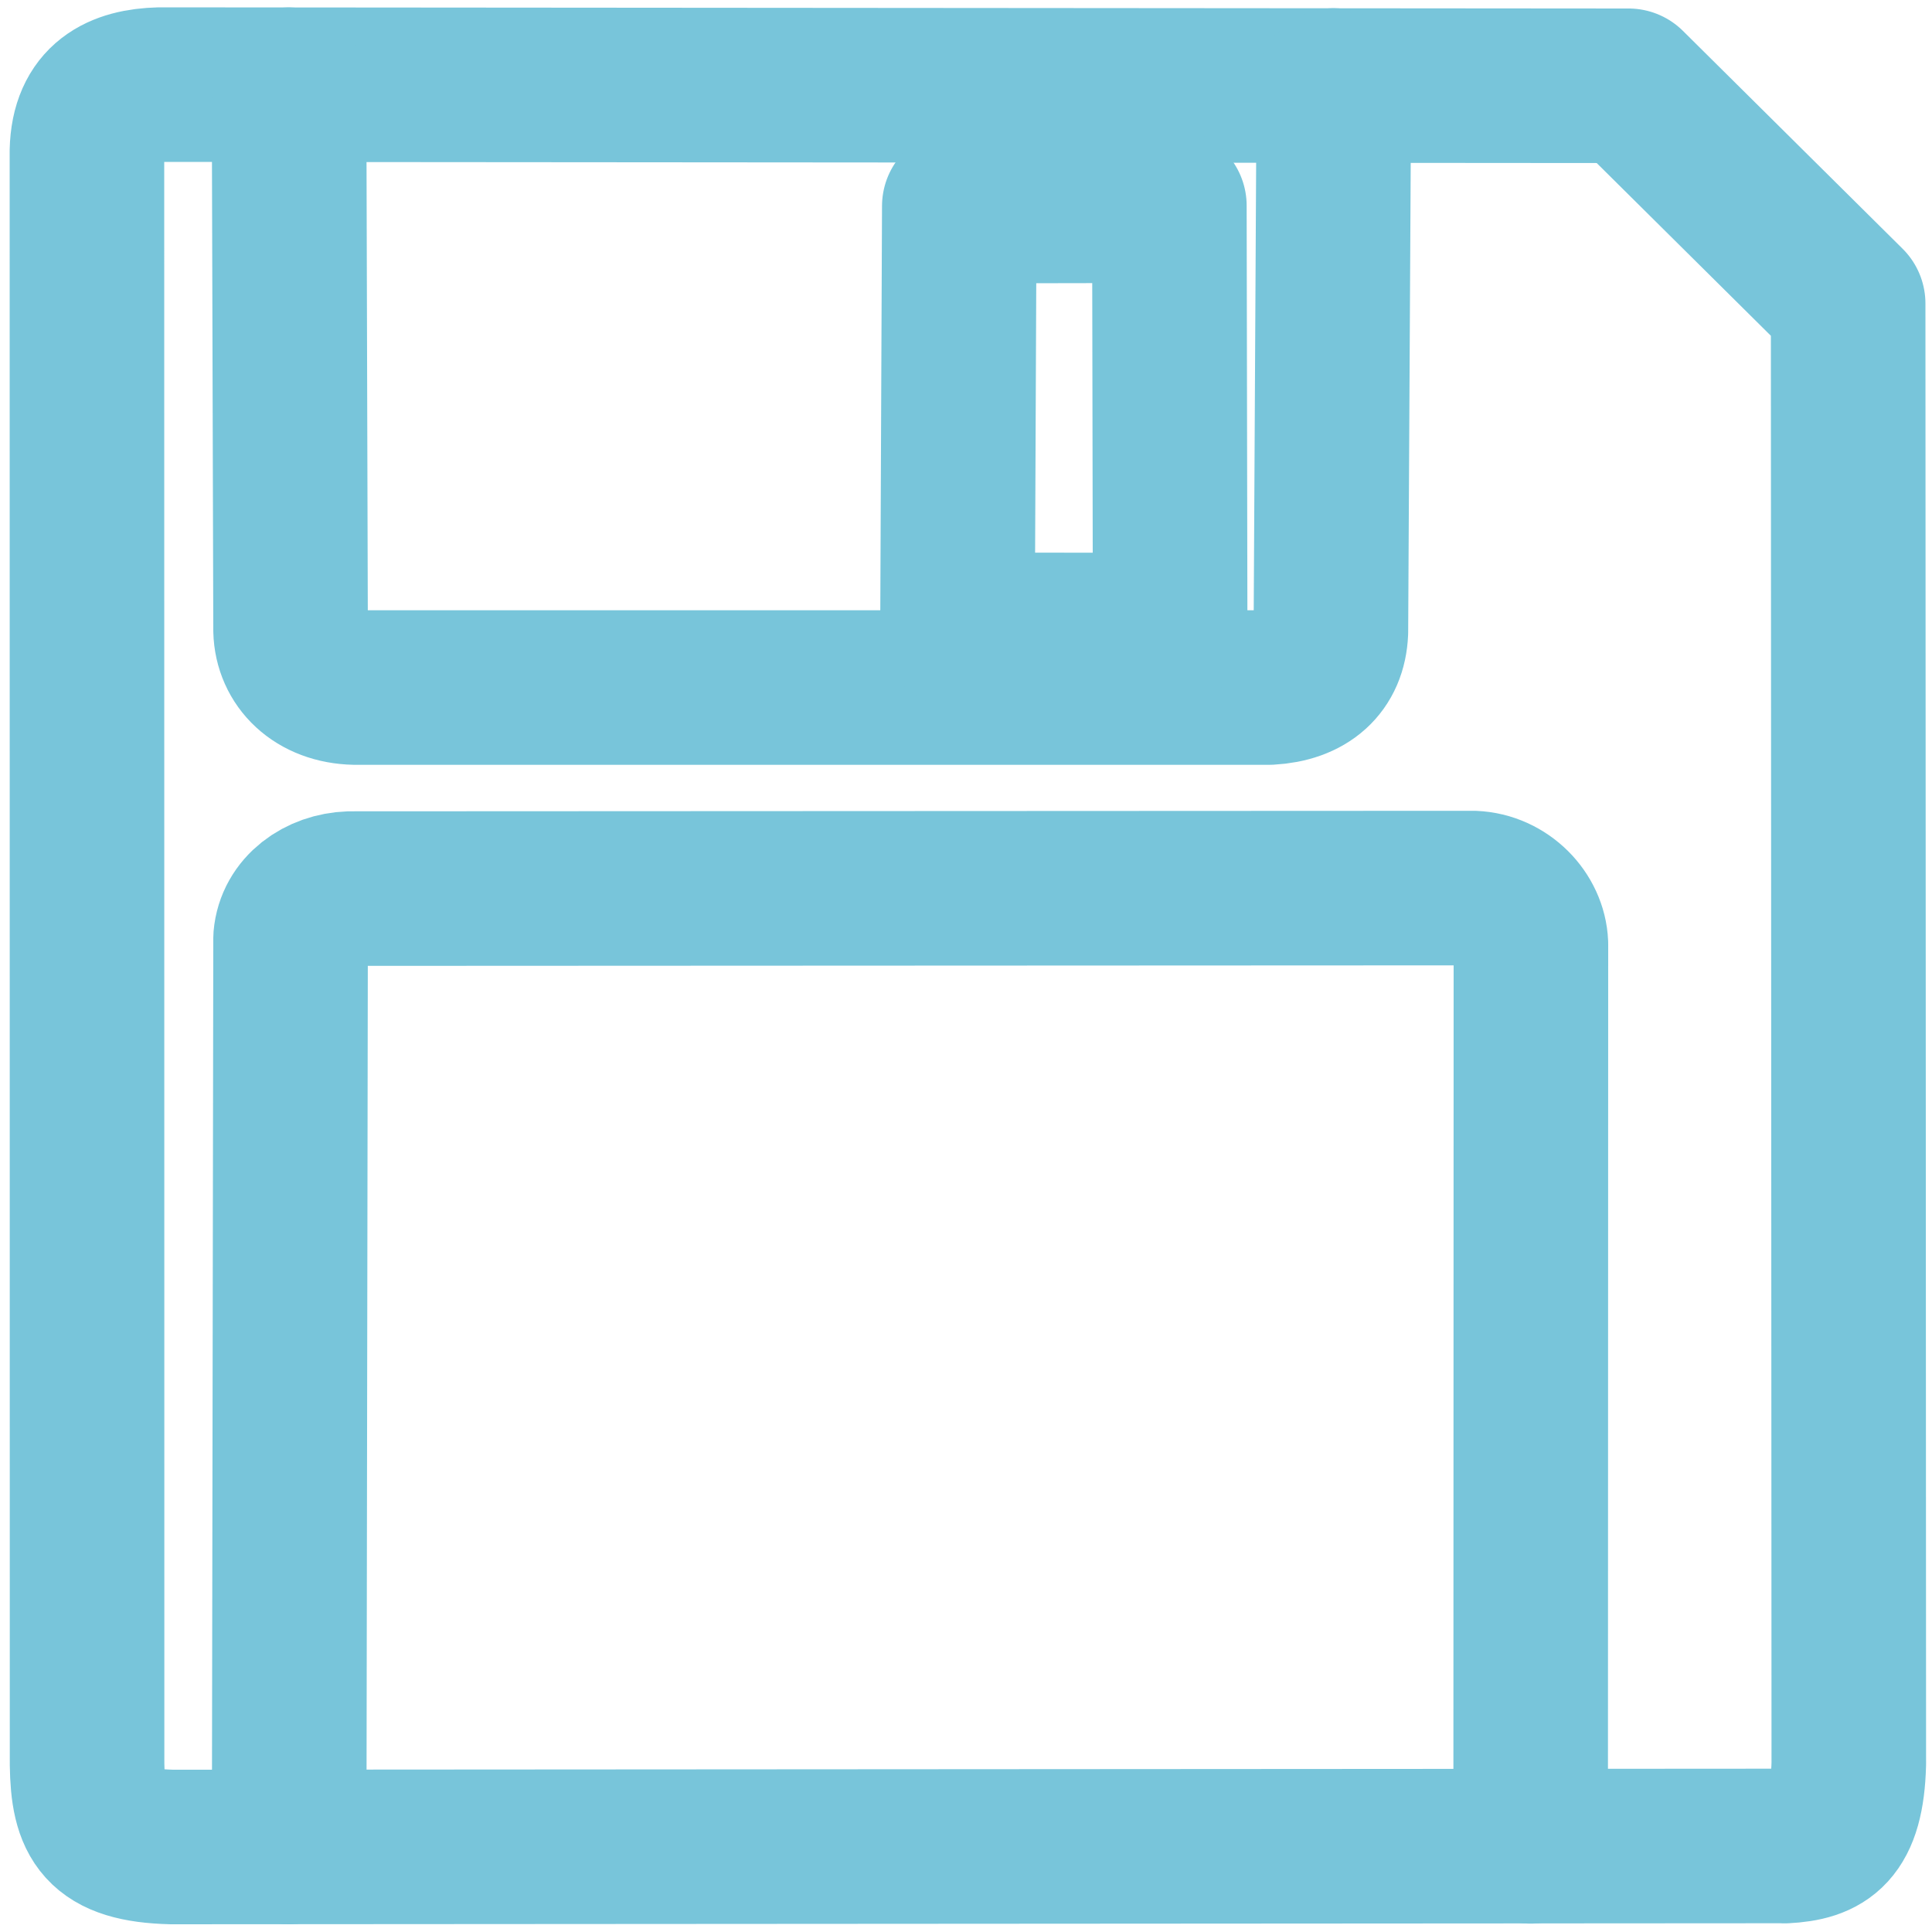
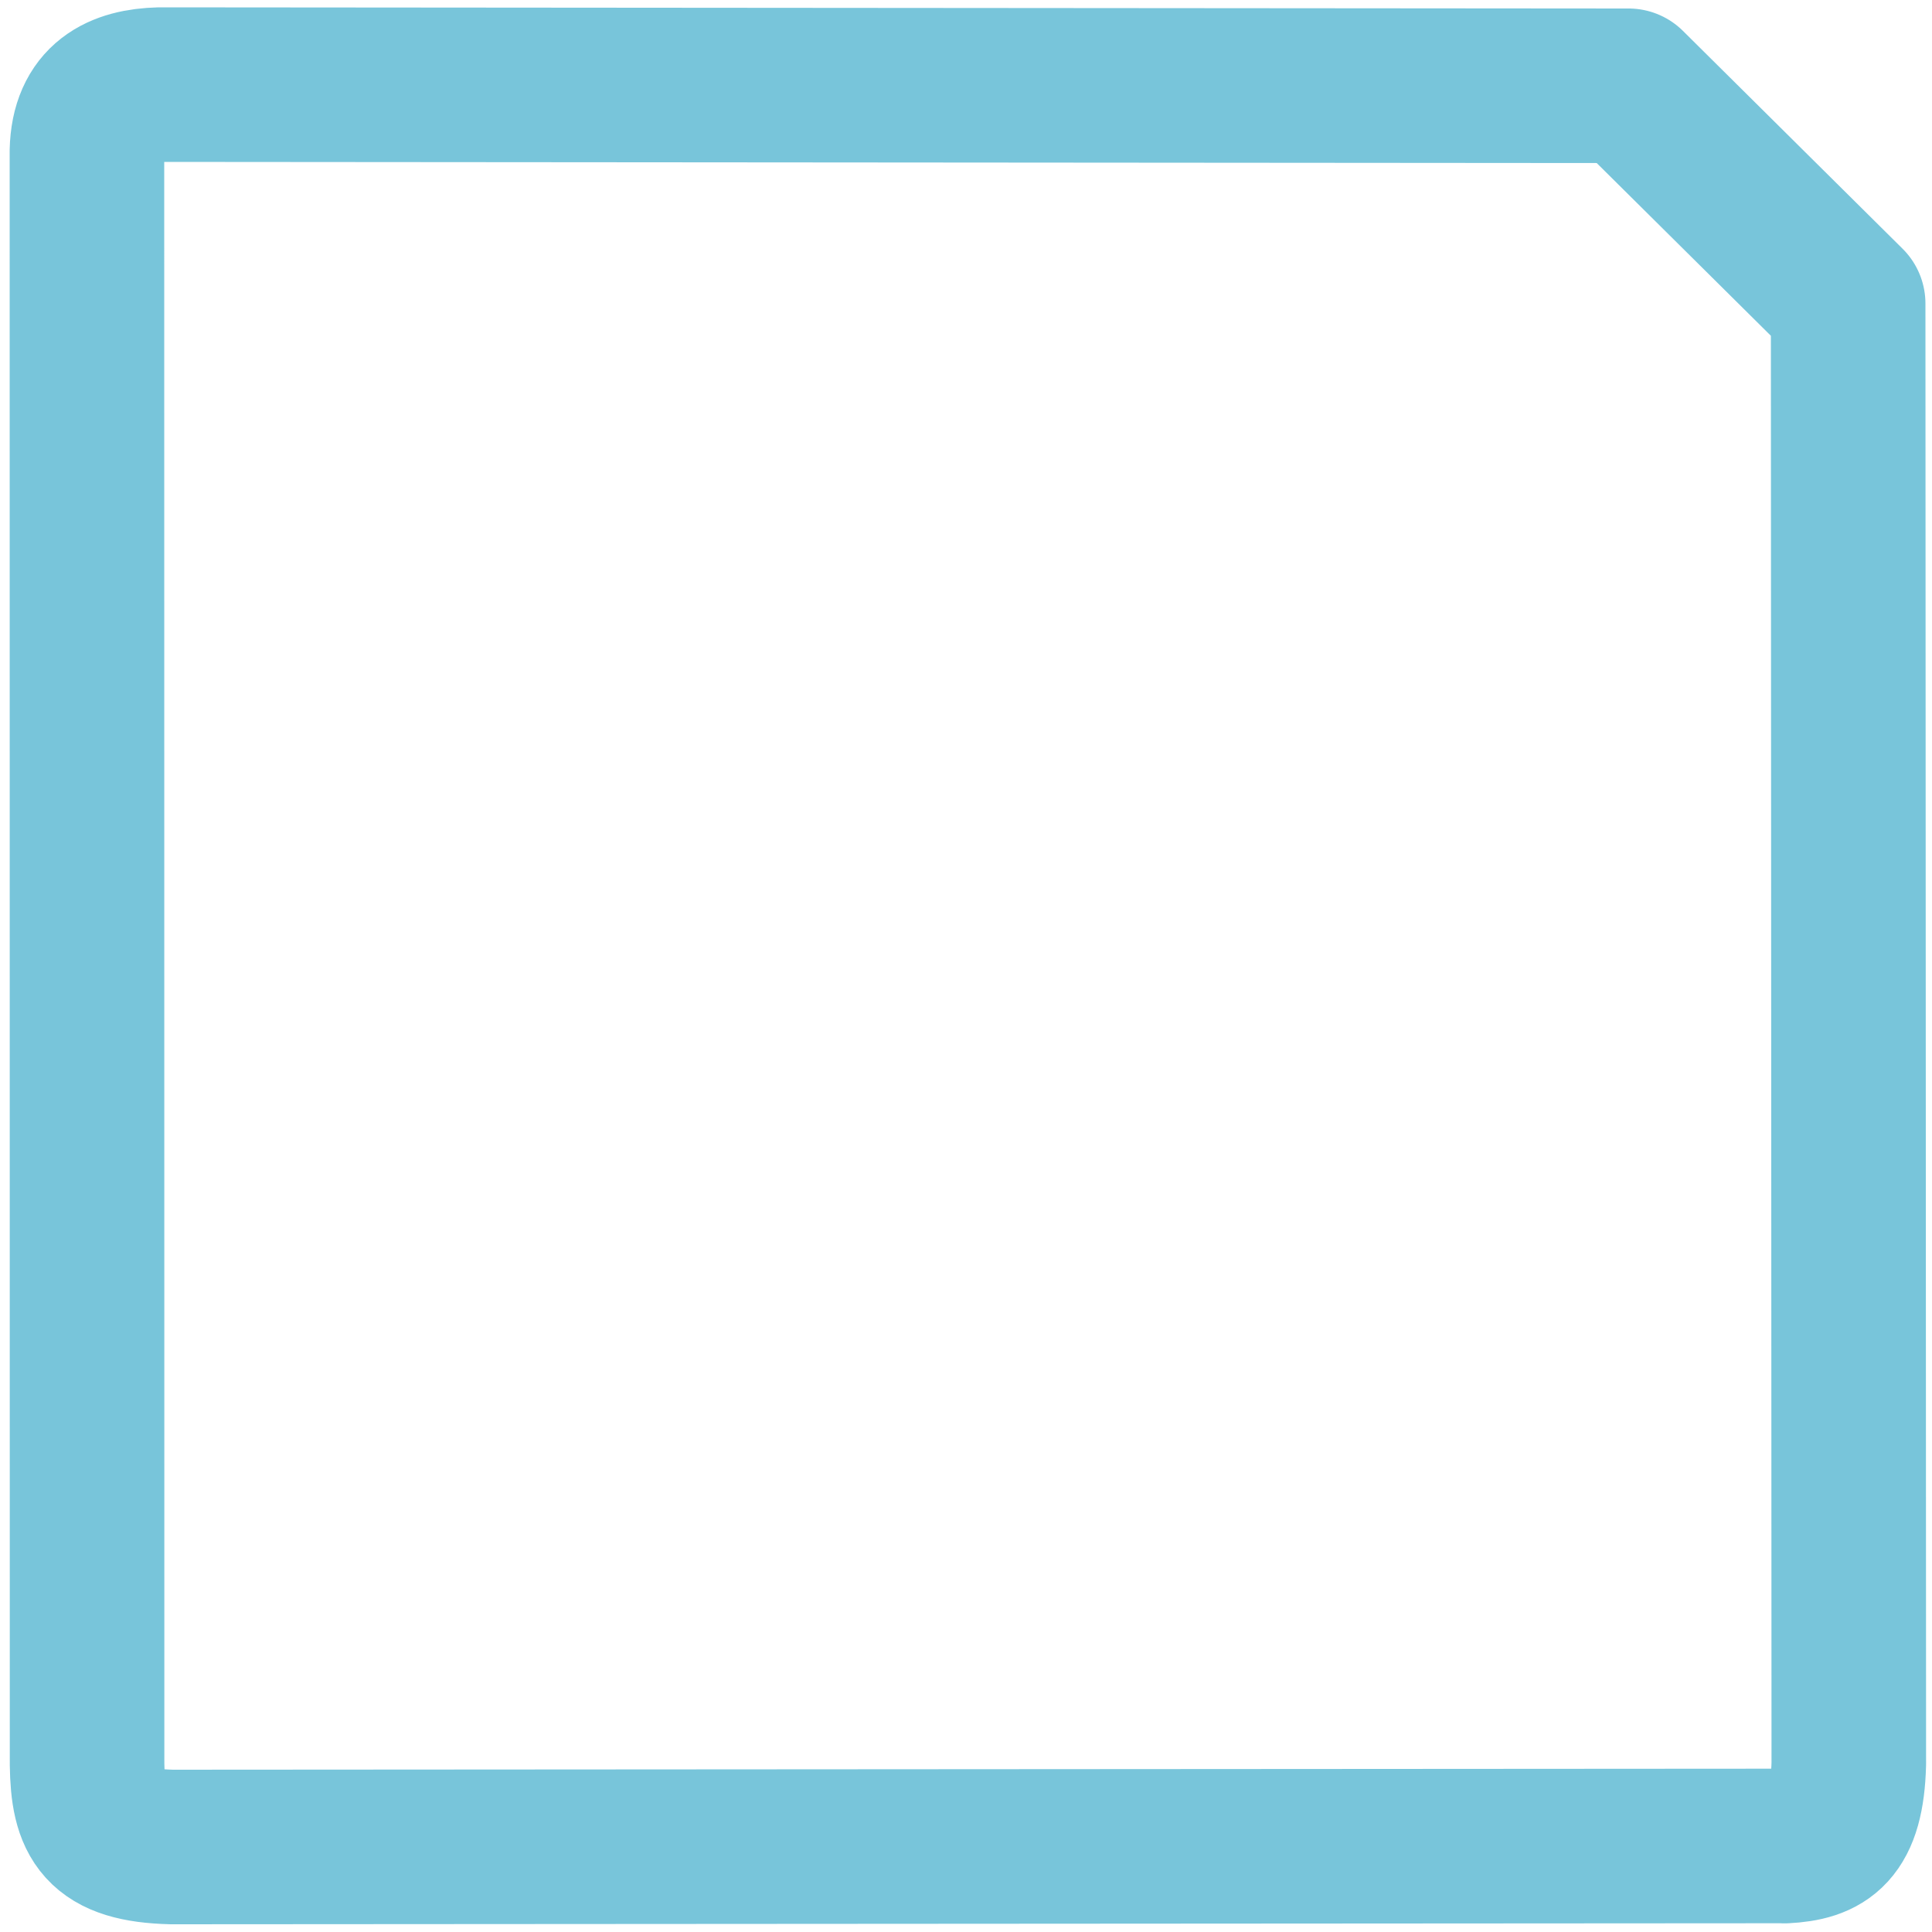
<svg xmlns="http://www.w3.org/2000/svg" xml:space="preserve" width="15px" height="15px" style="shape-rendering:geometricPrecision; text-rendering:geometricPrecision; image-rendering:optimizeQuality; fill-rule:evenodd; clip-rule:evenodd" viewBox="0 0 15 15">
  <defs>
    <style type="text/css">
   
    .str0 {stroke:#78C5DA;stroke-width:1.2;stroke-linecap:round;stroke-linejoin:round}
    .fil0 {fill:none}
   
  </style>
  </defs>
  <g id="Vrstva_x0020_1">
    <g id="_227015384">
      <path id="_227014928" class="fil0 str0" d="M13.855 14.333c0.308,-0.016 0.485,-0.117 0.499,-0.639l-0.005 -11.337 -1.705 -1.691 -11.404 -0.009c-0.309,0.008 -0.556,0.123 -0.565,0.516l0.001 12.525c0.006,0.434 0.106,0.628 0.657,0.642l12.521 -0.008z" />
-       <path id="_227015048" class="fil0 str0" d="M2.245 14.34l0.011 -7.058c0.019,-0.227 0.228,-0.375 0.461,-0.383l8.721 -0.004c0.246,0.01 0.439,0.213 0.448,0.434l-0.002 7.006" />
-       <path id="_227015408" class="fil0 str0" d="M2.244 0.658l0.012 4.236c0.006,0.244 0.196,0.438 0.501,0.444l7.098 0c0.295,-0.016 0.467,-0.17 0.478,-0.432l0.023 -4.242" />
-       <polygon id="_227014976" class="fil0 str0" points="7.448,1.6 9.079,1.597 9.085,4.892 7.434,4.89 " />
    </g>
  </g>
</svg>